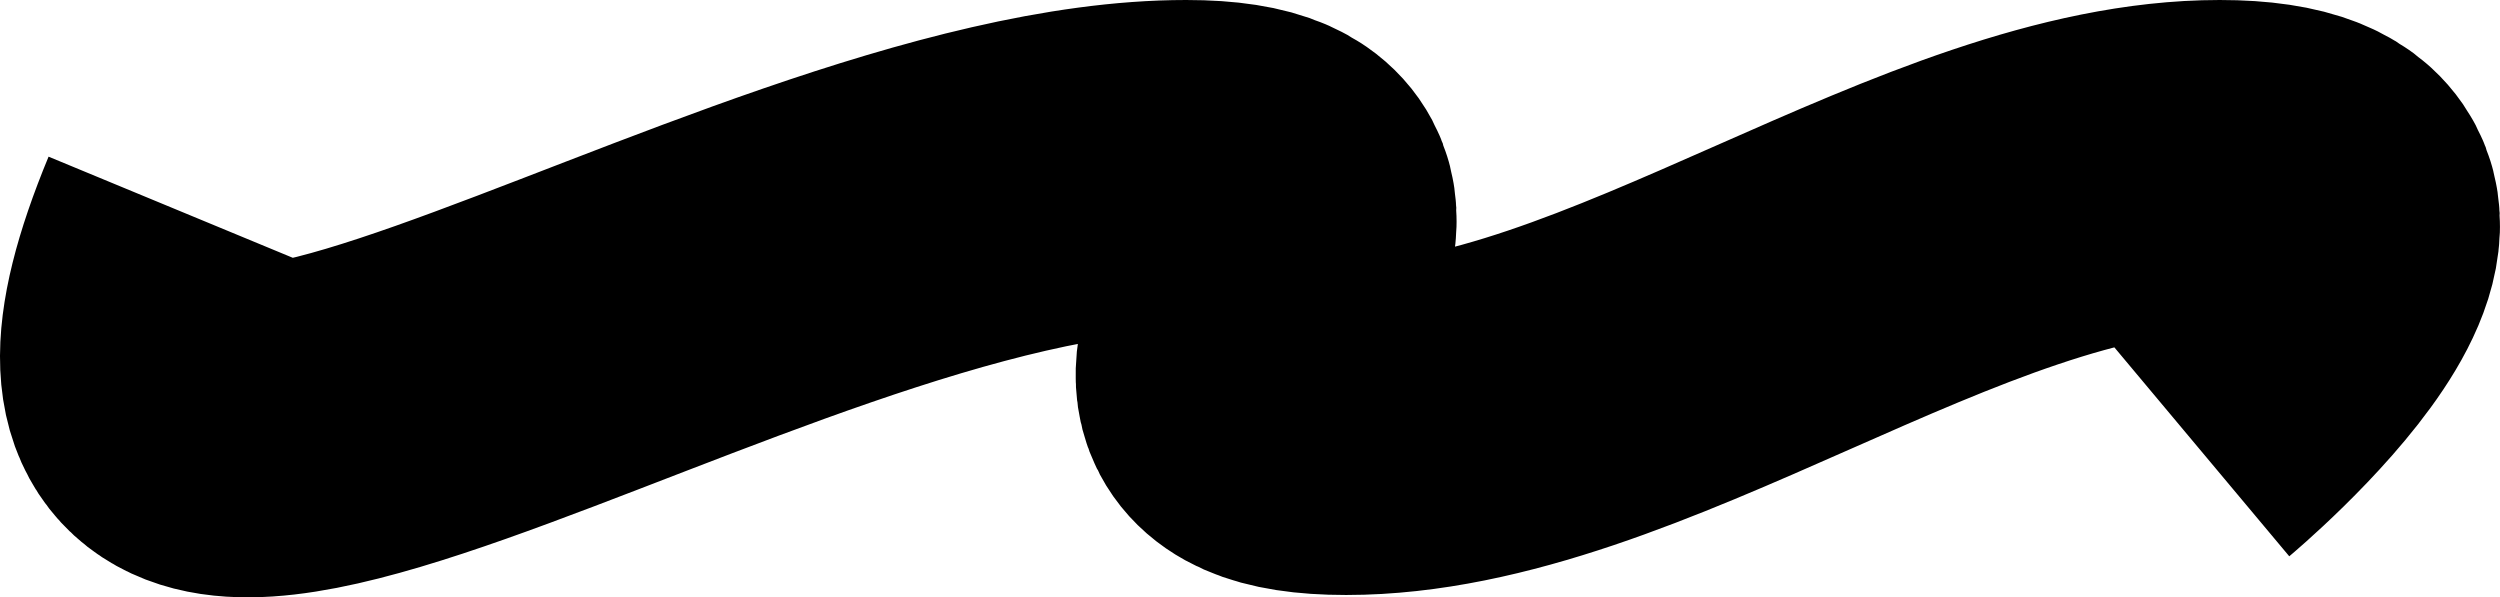
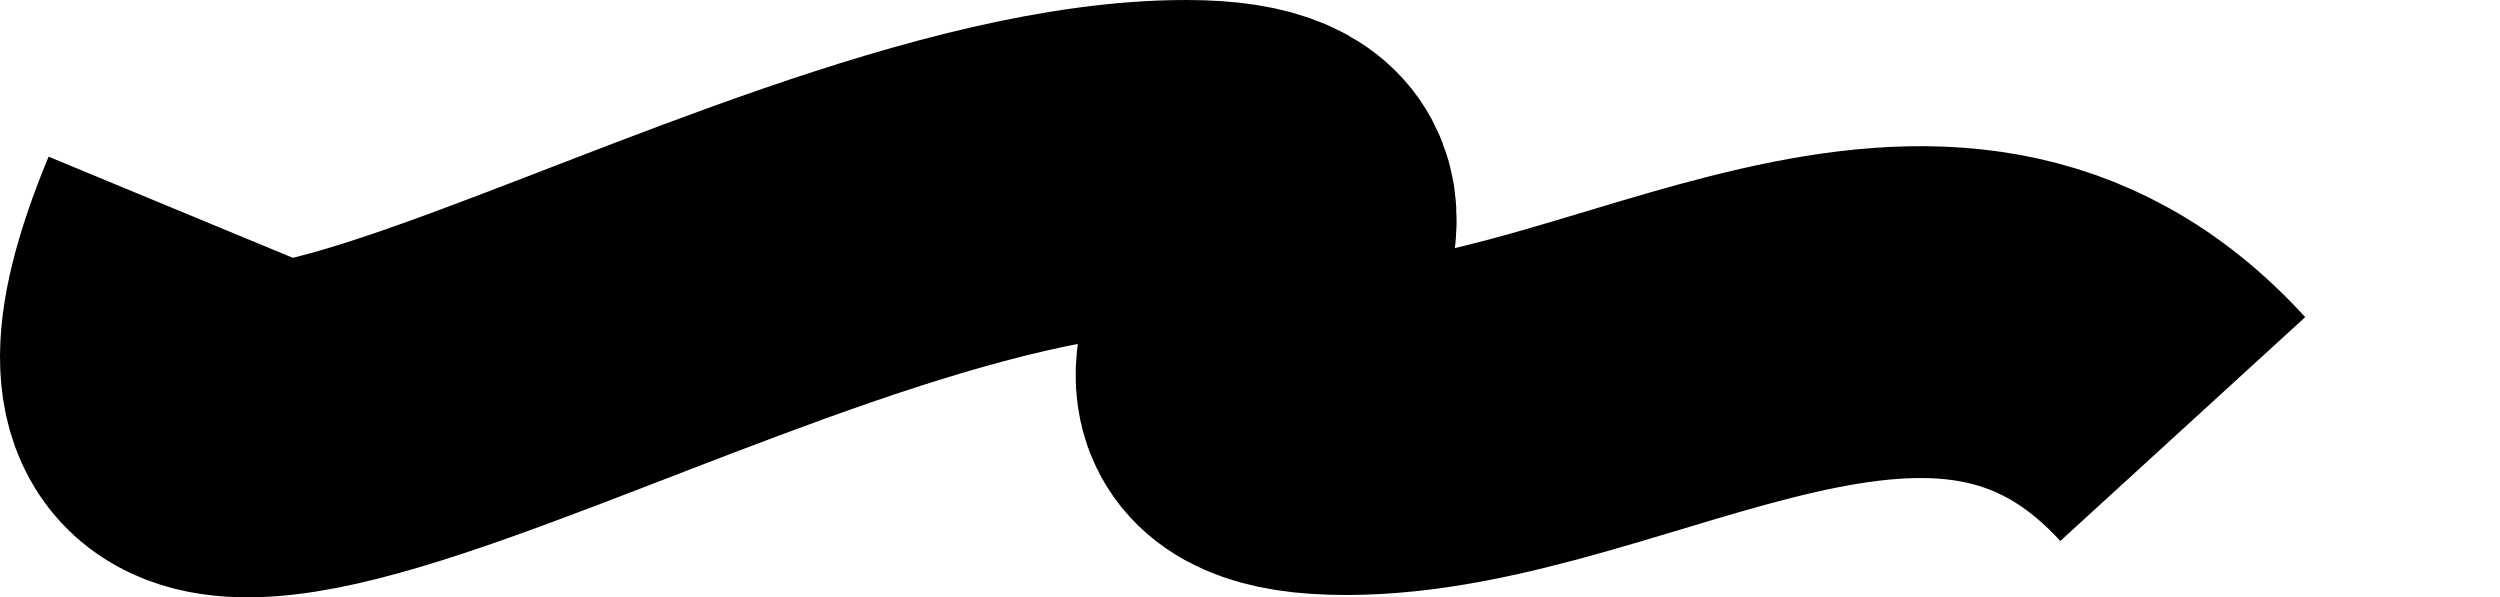
<svg xmlns="http://www.w3.org/2000/svg" width="226" height="54" viewBox="0 0 226 54" fill="none">
-   <path d="M197.321 38.787C197.321 38.787 225.736 15 200.658 15C175.58 15 146.766 38.787 121.689 38.787C96.611 38.787 132.307 15 107.229 15C67.413 15 -0.659 65.567 18.25 19.901" stroke="#FFD9DB" style="stroke:#FFD9DB;stroke:color(display-p3 1 0.851 0.859);stroke-opacity:1;" stroke-width="30" />
+   <path d="M197.321 38.787C175.58 15 146.766 38.787 121.689 38.787C96.611 38.787 132.307 15 107.229 15C67.413 15 -0.659 65.567 18.25 19.901" stroke="#FFD9DB" style="stroke:#FFD9DB;stroke:color(display-p3 1 0.851 0.859);stroke-opacity:1;" stroke-width="30" />
</svg>